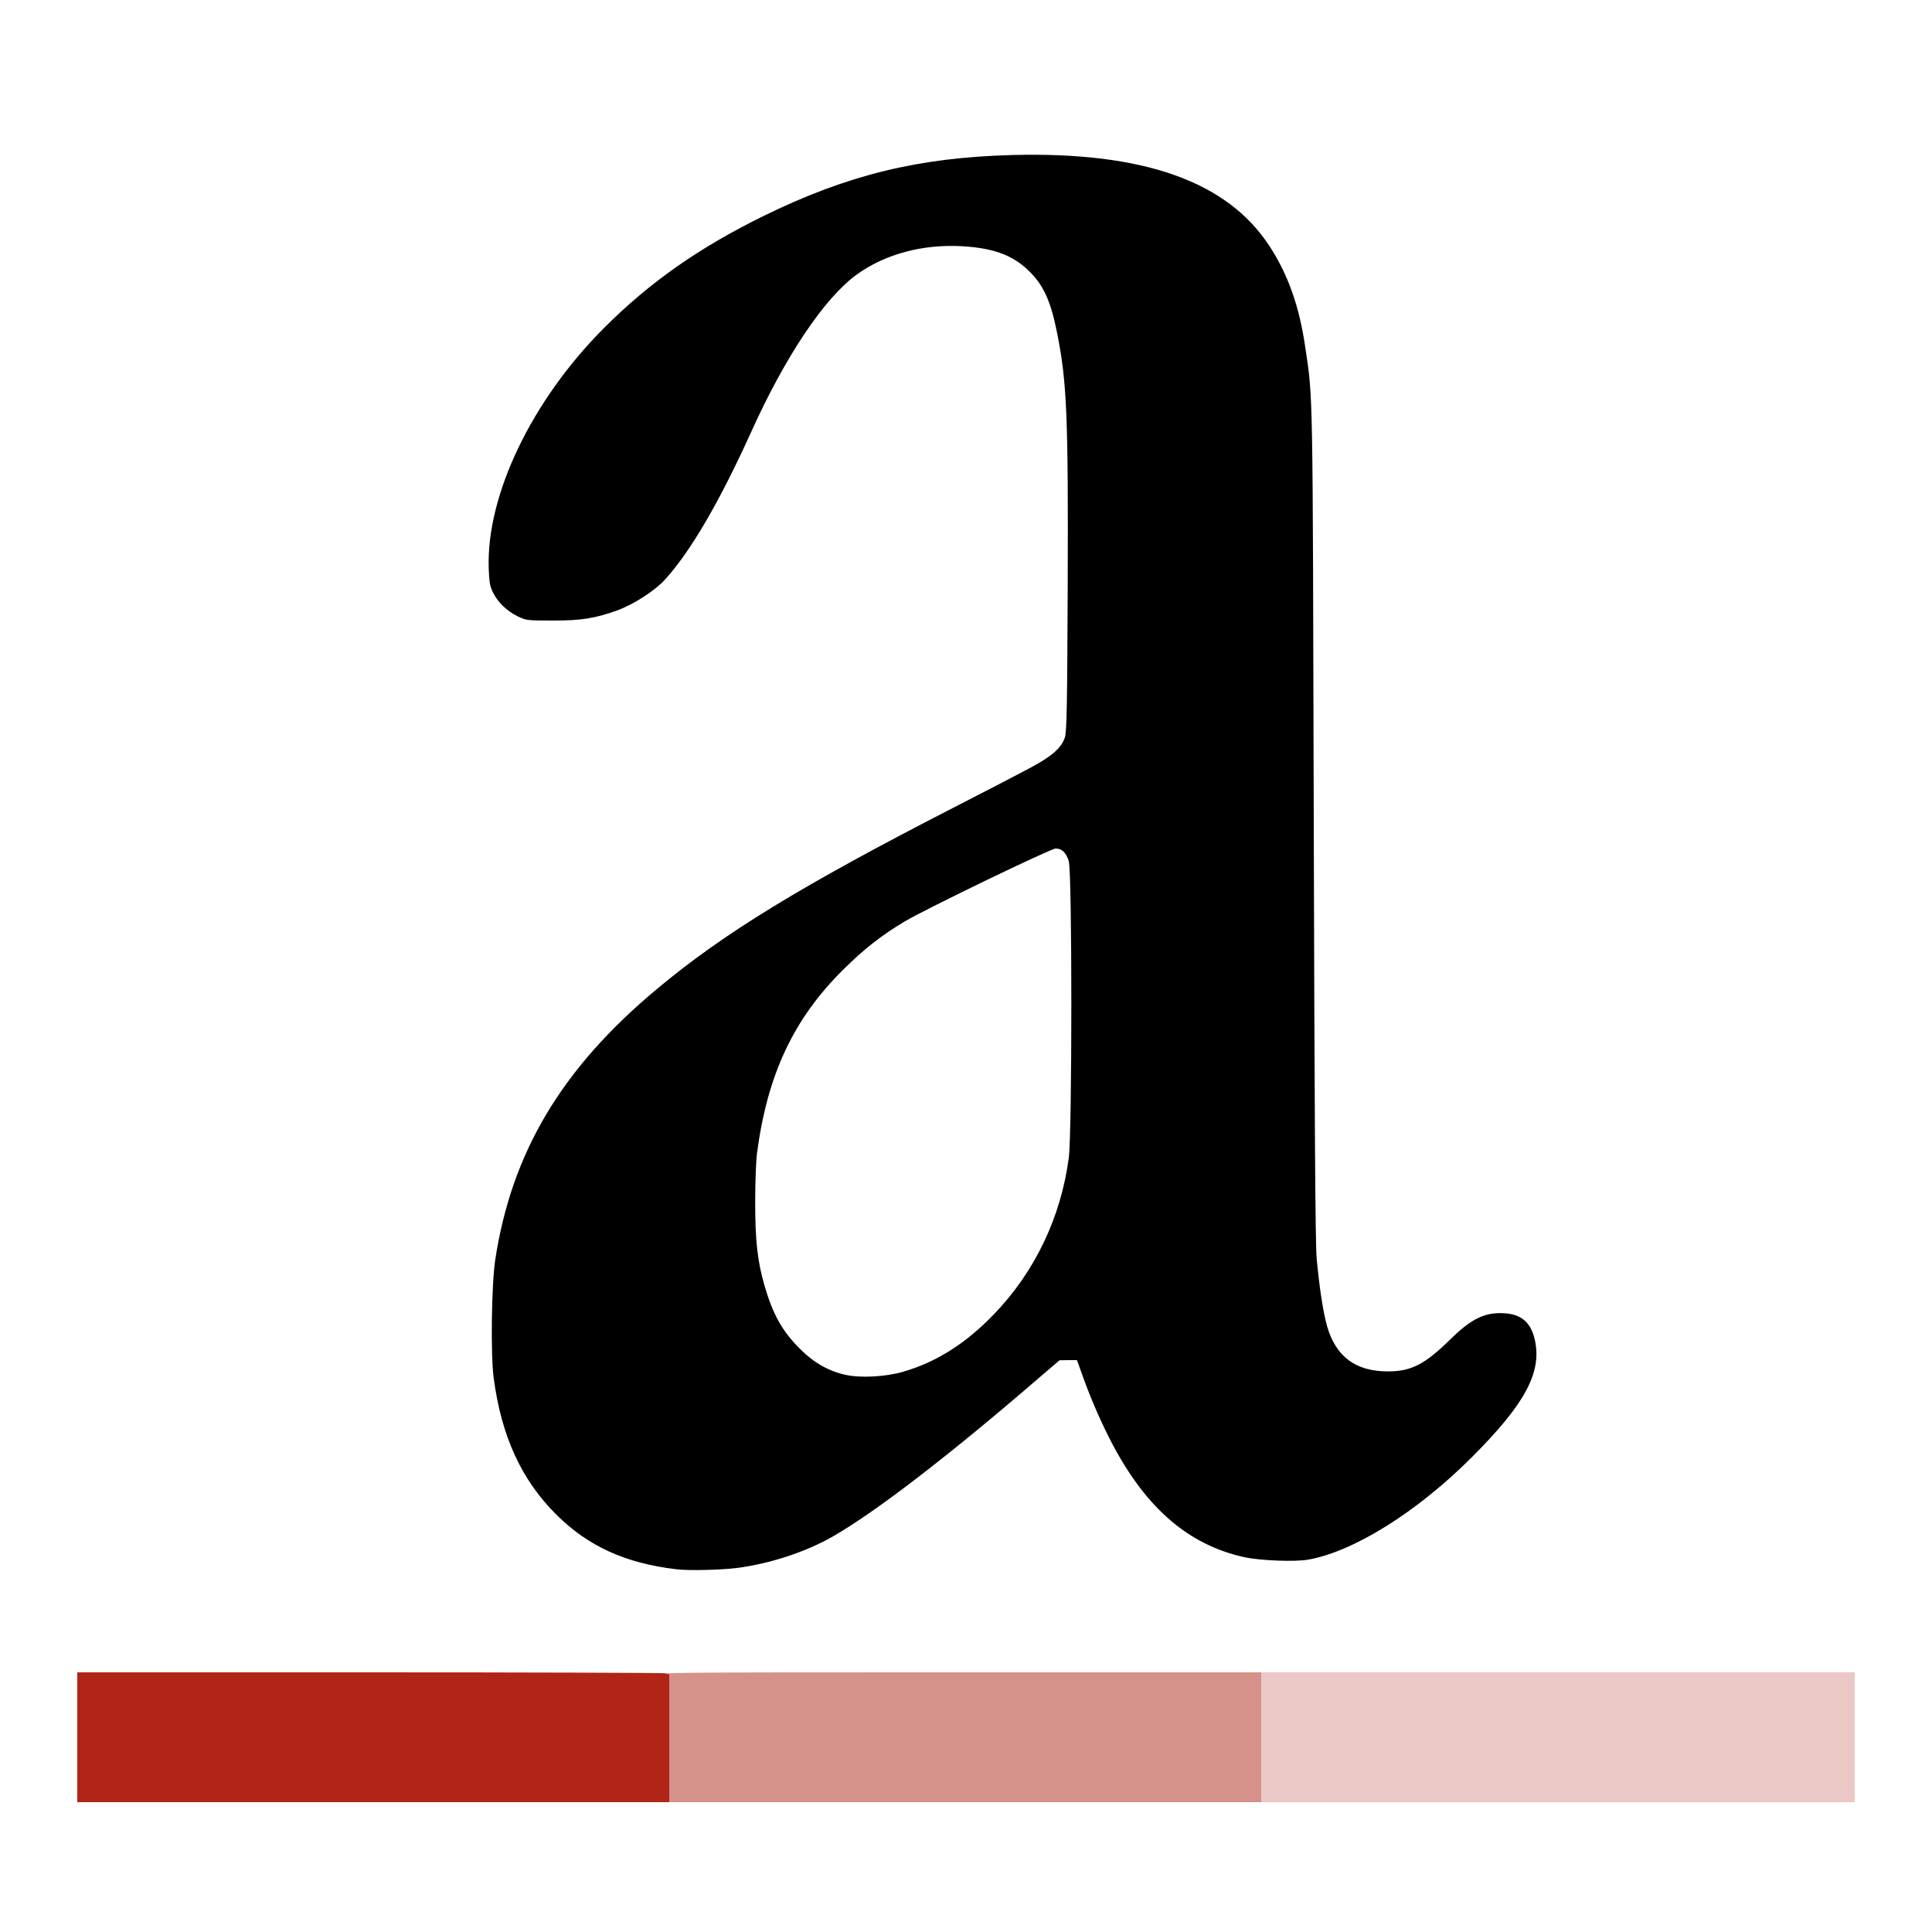
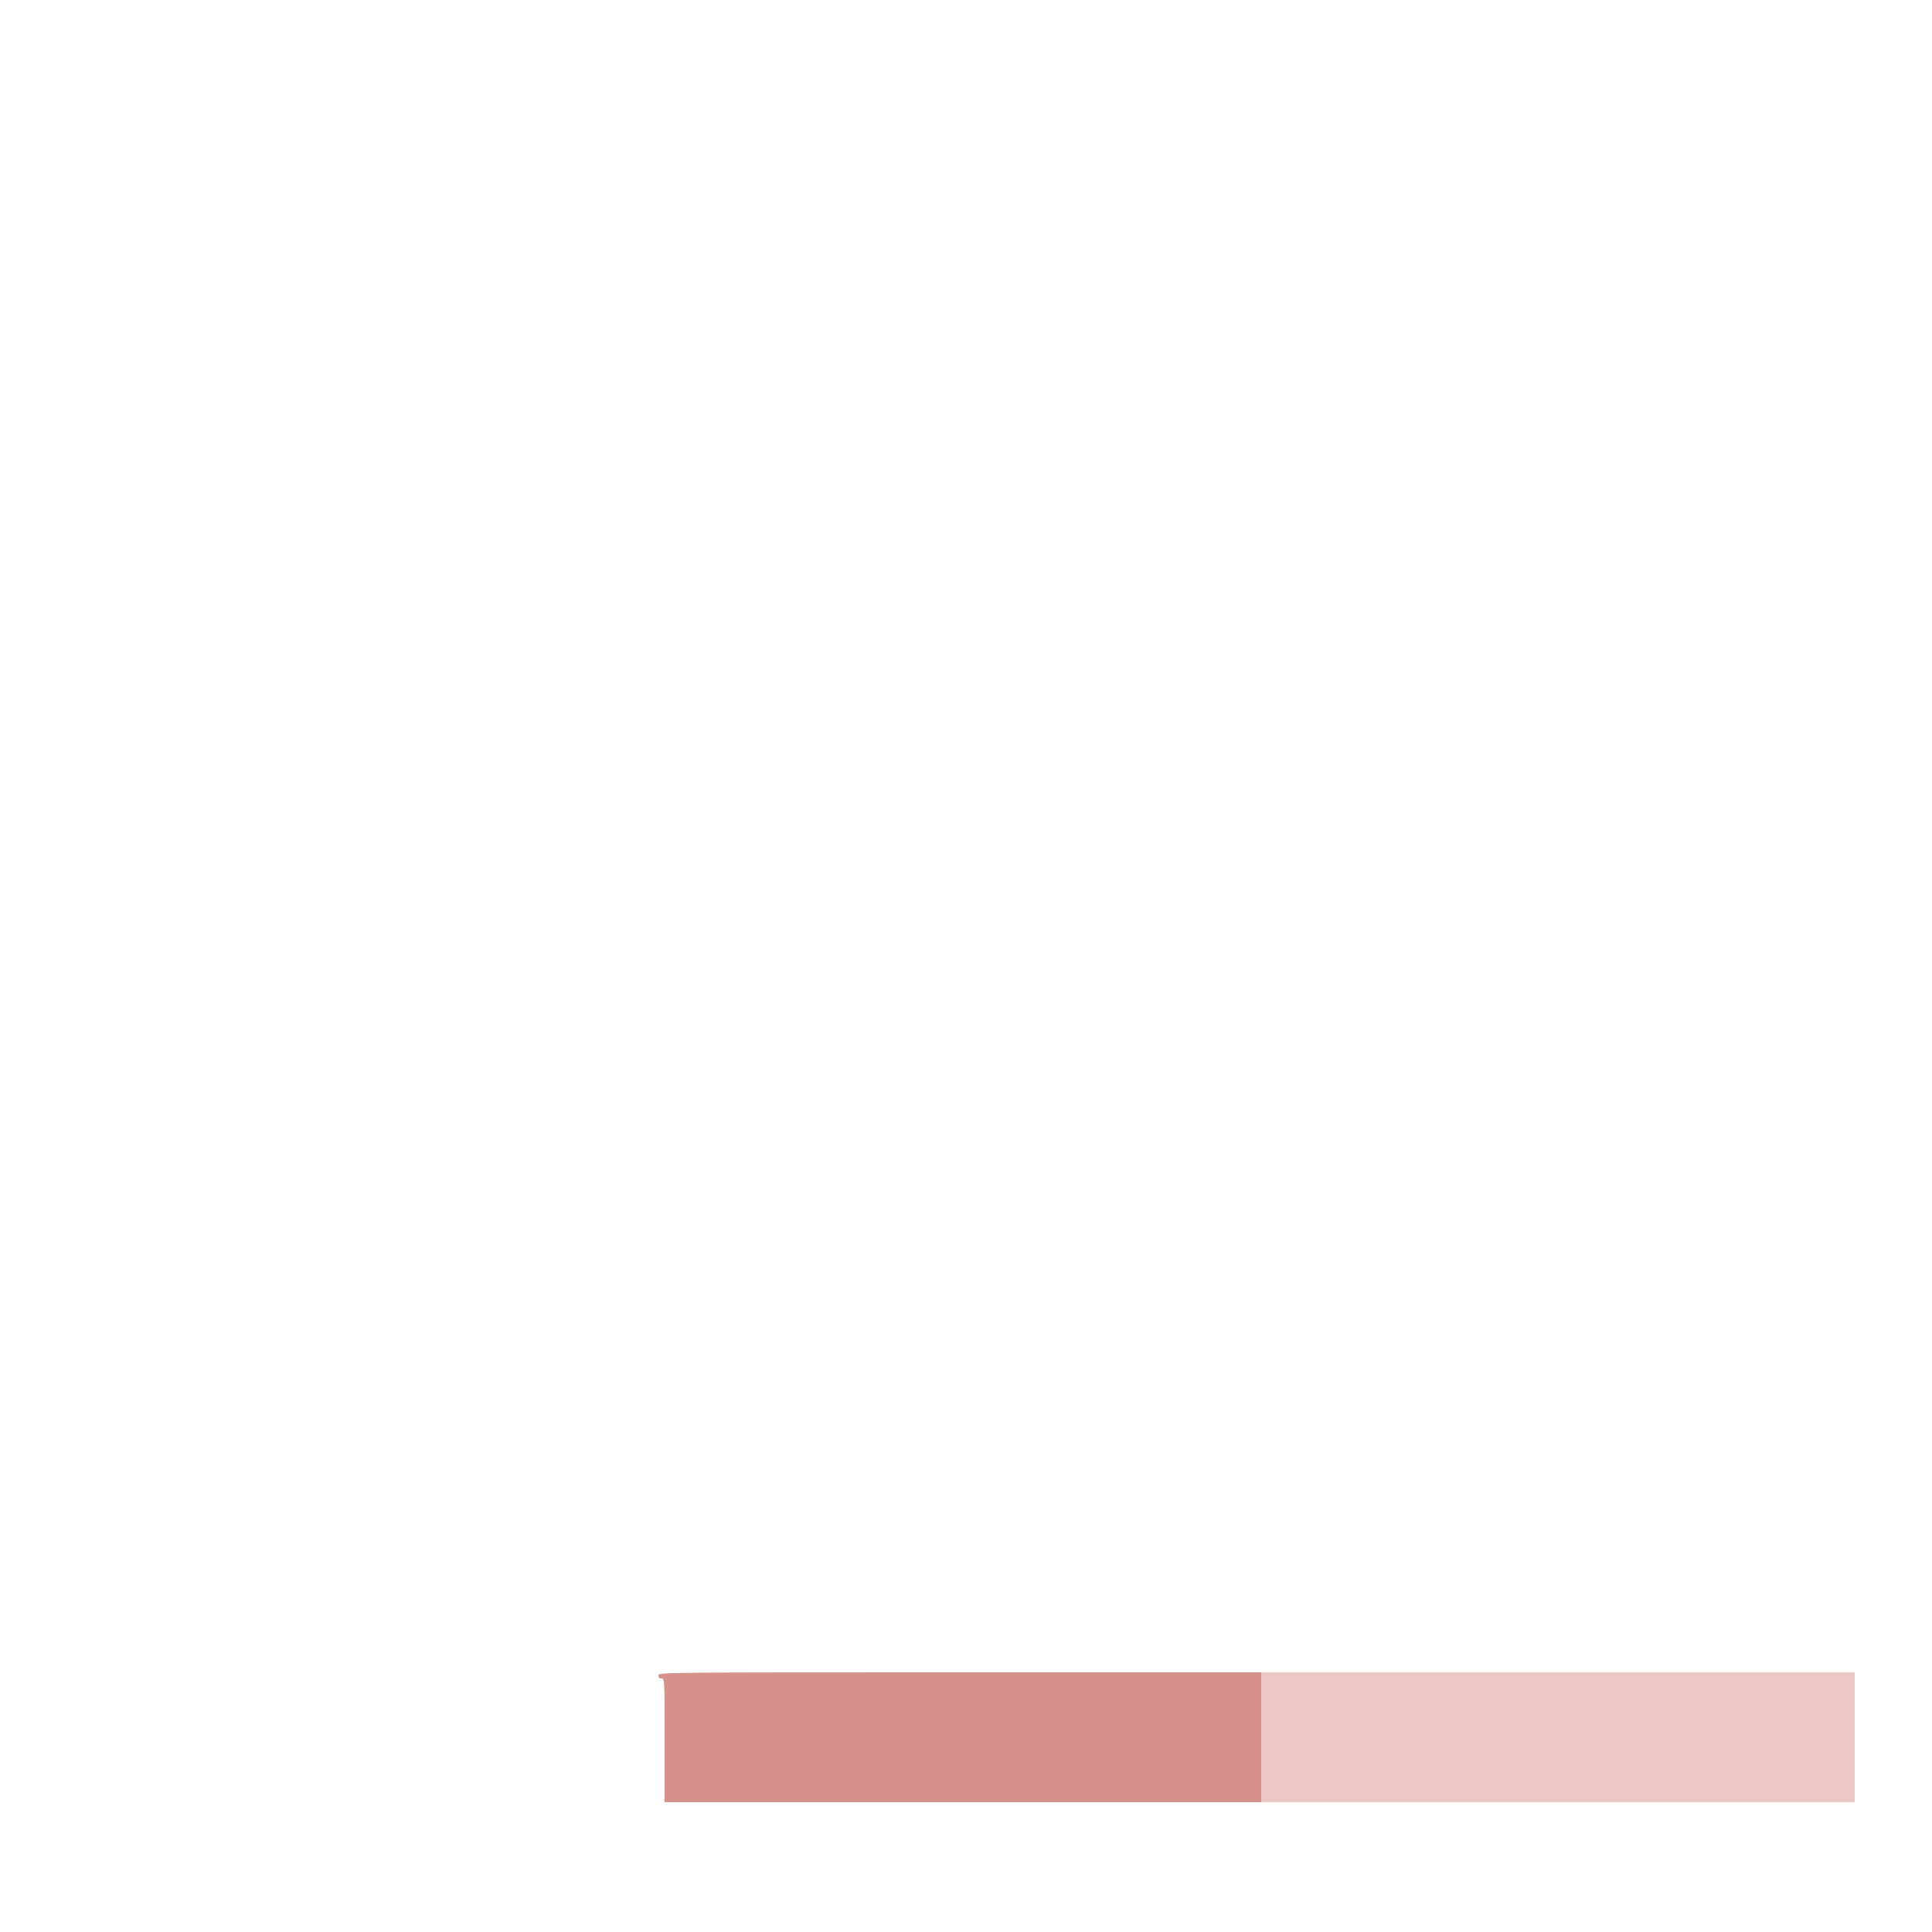
<svg xmlns="http://www.w3.org/2000/svg" version="1.0" width="1250px" height="1250px" viewBox="0 0 1250 1250" preserveAspectRatio="xMidYMid meet">
  <g fill="#000000">
-     <path d="M437.5 1015.3 c-32.9 -3.9 -57 -14.9 -77.5 -35.3 -22.6 -22.4 -35.6 -50.7 -40.6 -88.5 -2 -15.2 -1.4 -60.4 1 -76.3 10.6 -69.6 43 -123.9 104.6 -175.3 43.2 -36.1 93.4 -66.8 192 -117.4 20.1 -10.3 42.1 -21.7 49 -25.4 14.4 -7.6 20.9 -13.3 23 -20.1 1.2 -3.7 1.5 -21.9 1.8 -97.5 0.4 -111 -0.5 -132.1 -6.9 -164.3 -4.1 -20.6 -8.9 -31 -18.5 -40.2 -10.4 -10 -22.7 -14.5 -43 -15.7 -25.4 -1.4 -49.5 5 -67.9 18.2 -20.9 15 -46.3 52.8 -68.5 102 -20.1 44.4 -38.9 76.9 -55.5 95.2 -6.5 7.3 -20.4 16.3 -30.8 20.1 -14.7 5.3 -23.3 6.7 -42.2 6.7 -16.6 0 -17.1 -0.1 -22.7 -2.8 -6.9 -3.4 -12.8 -9.1 -15.9 -15.5 -1.9 -3.8 -2.4 -6.7 -2.7 -15.5 -1.6 -47.2 27.7 -108.4 74.3 -155.2 29.7 -29.8 61.8 -52.3 104 -73 54 -26.4 99.9 -37.6 160.5 -39.2 84.8 -2.2 139.1 17 166.4 59 11.9 18.2 19.2 38.8 23 64.7 5.2 35 4.9 21.7 5.6 310 0.5 190.3 1 272 1.9 280.5 1.8 19.3 4.2 34.4 6.7 43.5 5.7 19.8 18.5 29.3 39.4 29.3 15.1 0 23.9 -4.6 40.2 -20.6 13 -12.8 21.5 -17.2 32.7 -17.1 12.8 0 19.6 5.5 22.2 17.6 4.5 21 -6.5 41.3 -41 75.8 -35.4 35.4 -76.5 61 -105.8 66.1 -8.5 1.5 -31.2 0.6 -41.2 -1.6 -37.2 -8.2 -65.3 -33.1 -87.8 -77.9 -6.5 -12.9 -12.6 -27.3 -17.7 -41.8 l-2.8 -7.8 -5.7 0 -5.6 0.1 -14 12 c-58.2 50.2 -105.2 86.3 -133 102.2 -17.2 9.8 -40.2 17.4 -61.8 20.2 -10.6 1.3 -31.2 1.8 -39.2 0.8z m146.9 -127.8 c21.6 -6.3 40.5 -18.3 58.7 -37.2 26.5 -27.5 43.3 -62.7 48.4 -101.2 2.2 -16.3 2.2 -184.5 0 -191.9 -1.7 -5.5 -4.4 -8.2 -8.5 -8.2 -3.2 0 -83.9 39 -97.7 47.2 -15.2 9.1 -26.4 17.9 -39.9 31.3 -32 31.8 -48.9 67.7 -55.6 118.5 -0.7 5.2 -1.2 19.6 -1.2 32 0 24.7 1.5 38.1 6 53.7 5.5 18.9 11.6 29.8 23.4 41.4 8.6 8.6 18.1 14 29 16.4 9.7 2.2 26.1 1.3 37.4 -2z" />
-   </g>
+     </g>
  <g fill="#ebc7c6">
    <path d="M813 1124 l0 -42 193.5 0 193.5 0 0 42 0 42 -193.5 0 -193.5 0 0 -42z" />
  </g>
  <g fill="#d6918a">
    <path d="M430 1126 c0 -39.3 0 -40 -2 -40 -1.3 0 -2 -0.7 -2 -2 0 -2 0.7 -2 195 -2 l195 0 0 42 0 42 -193 0 -193 0 0 -40z" />
  </g>
  <g fill="#b02517">
-     <path d="M50 1124 l0 -42 188.4 0 c103.6 0 189.8 0.3 191.5 0.6 l3.1 0.7 0 41.3 0 41.4 -191.5 0 -191.5 0 0 -42z" />
-   </g>
+     </g>
</svg>